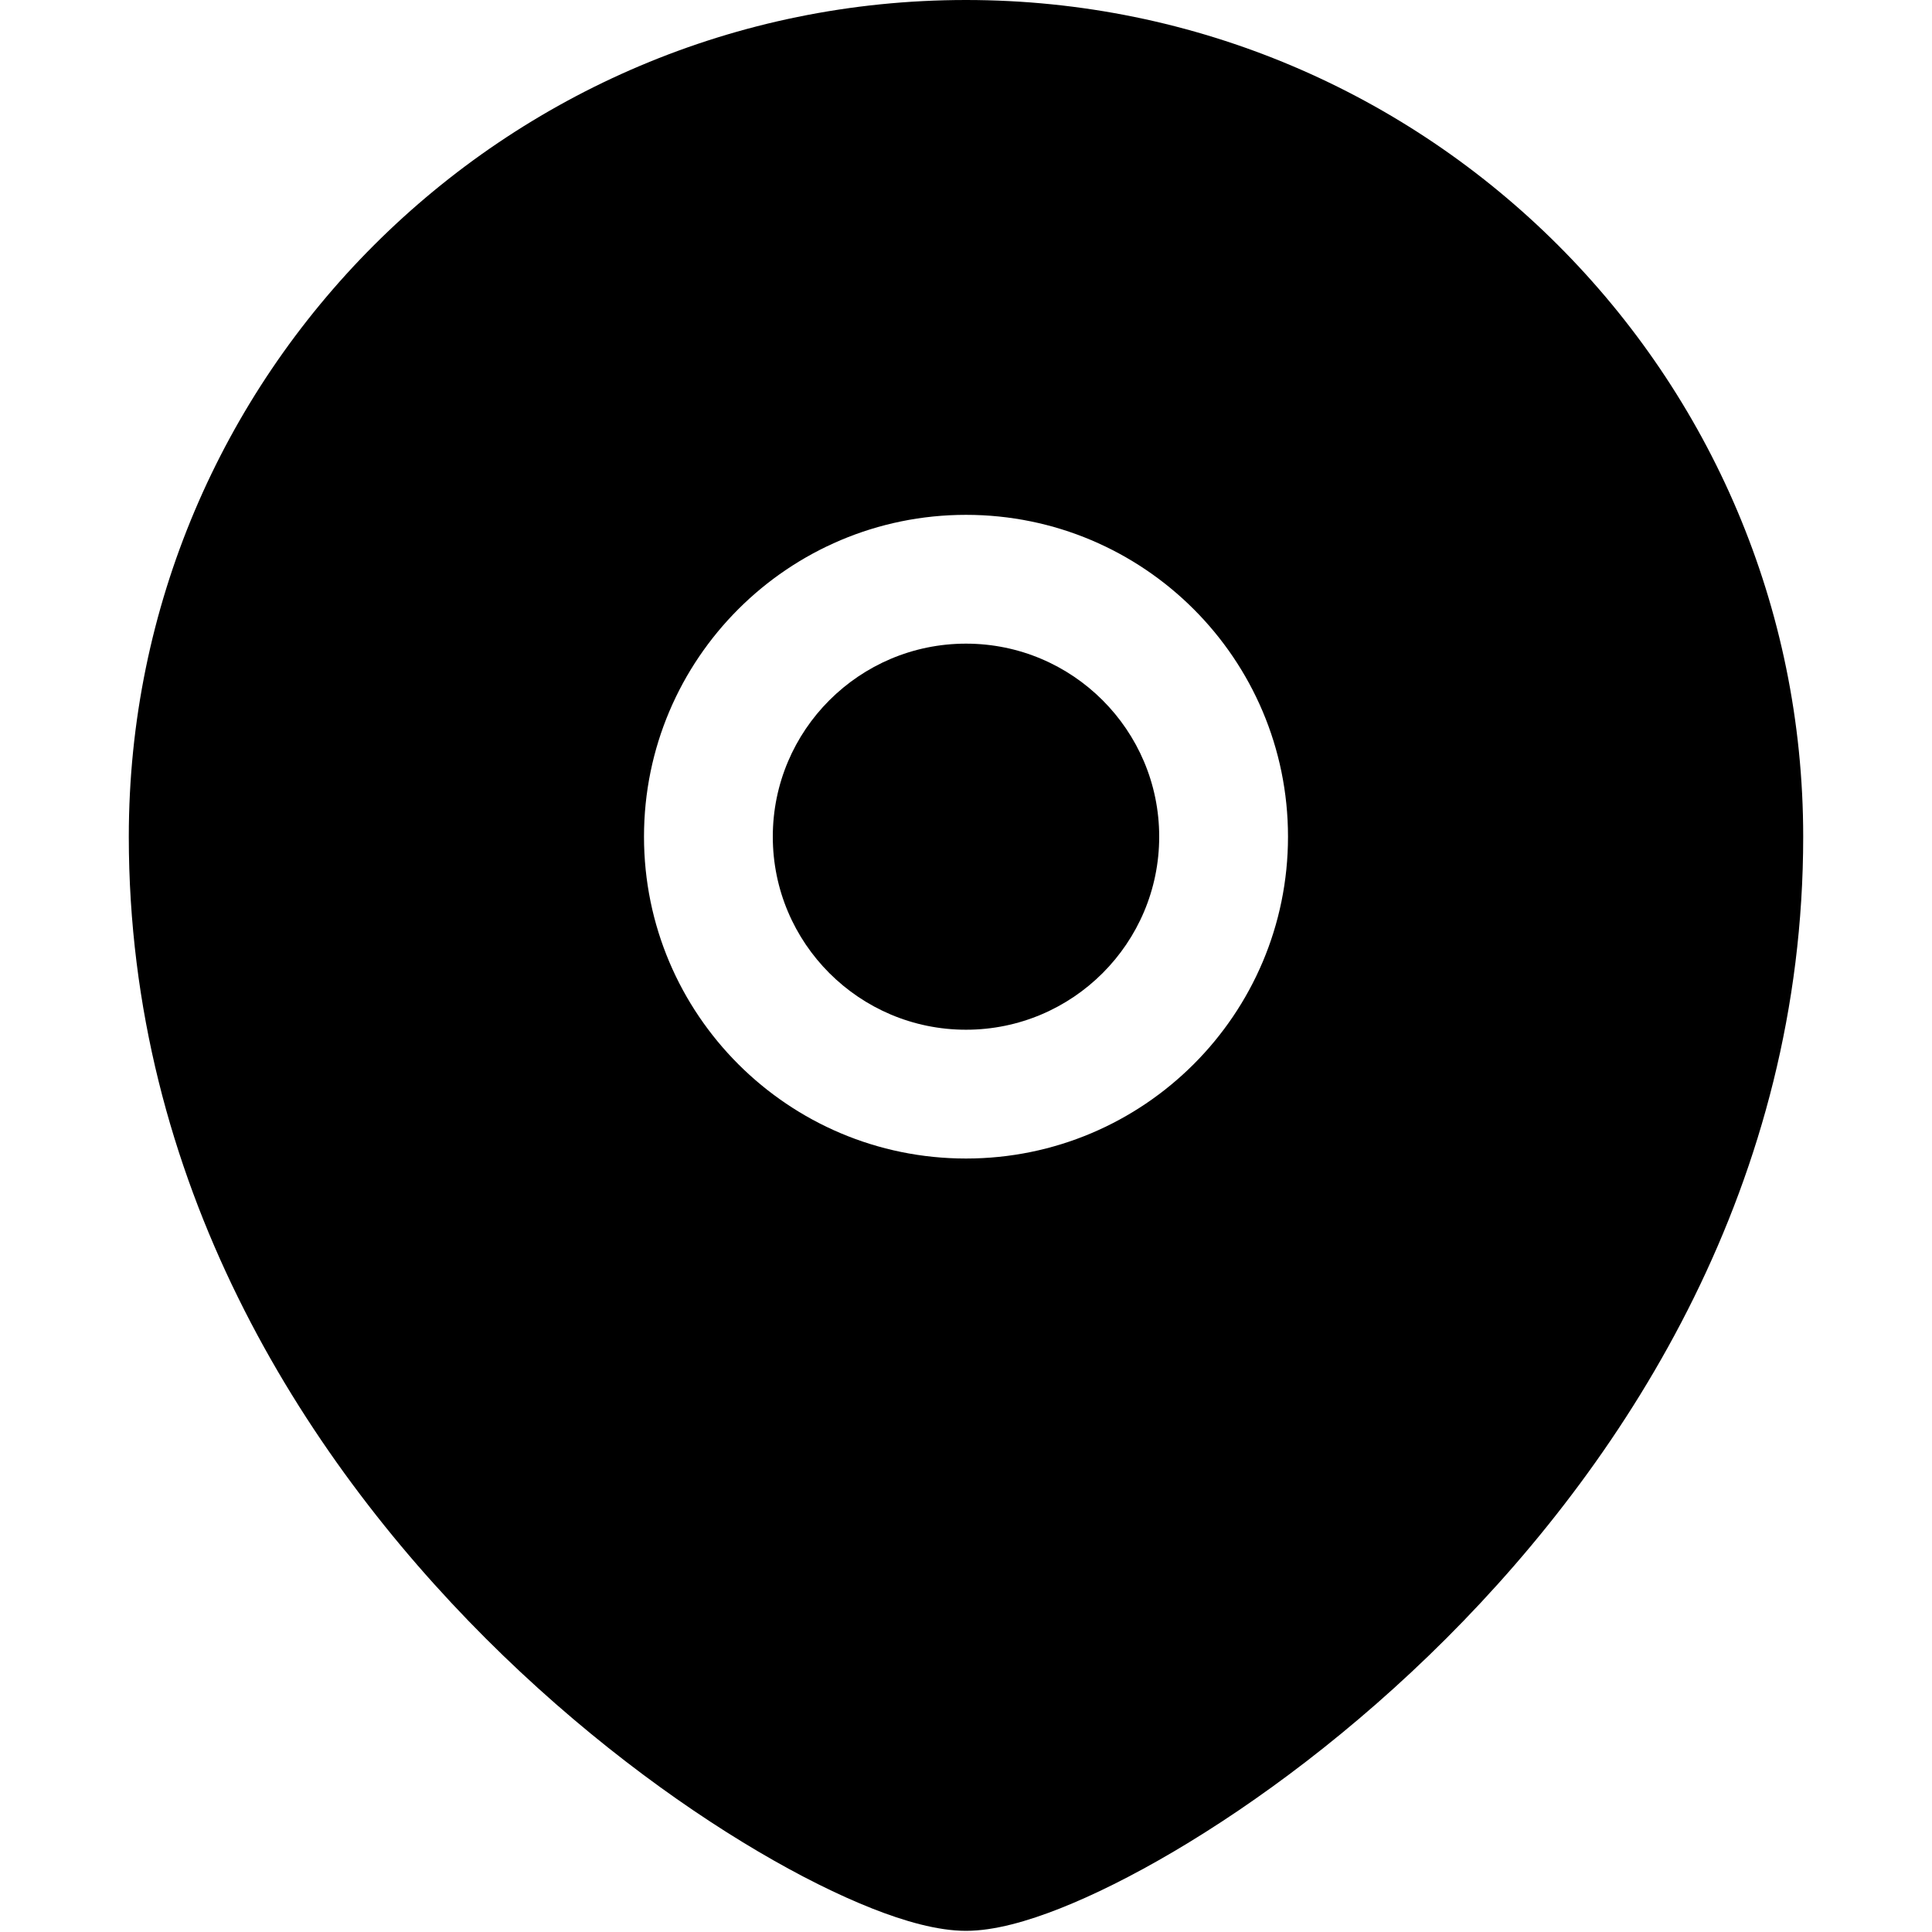
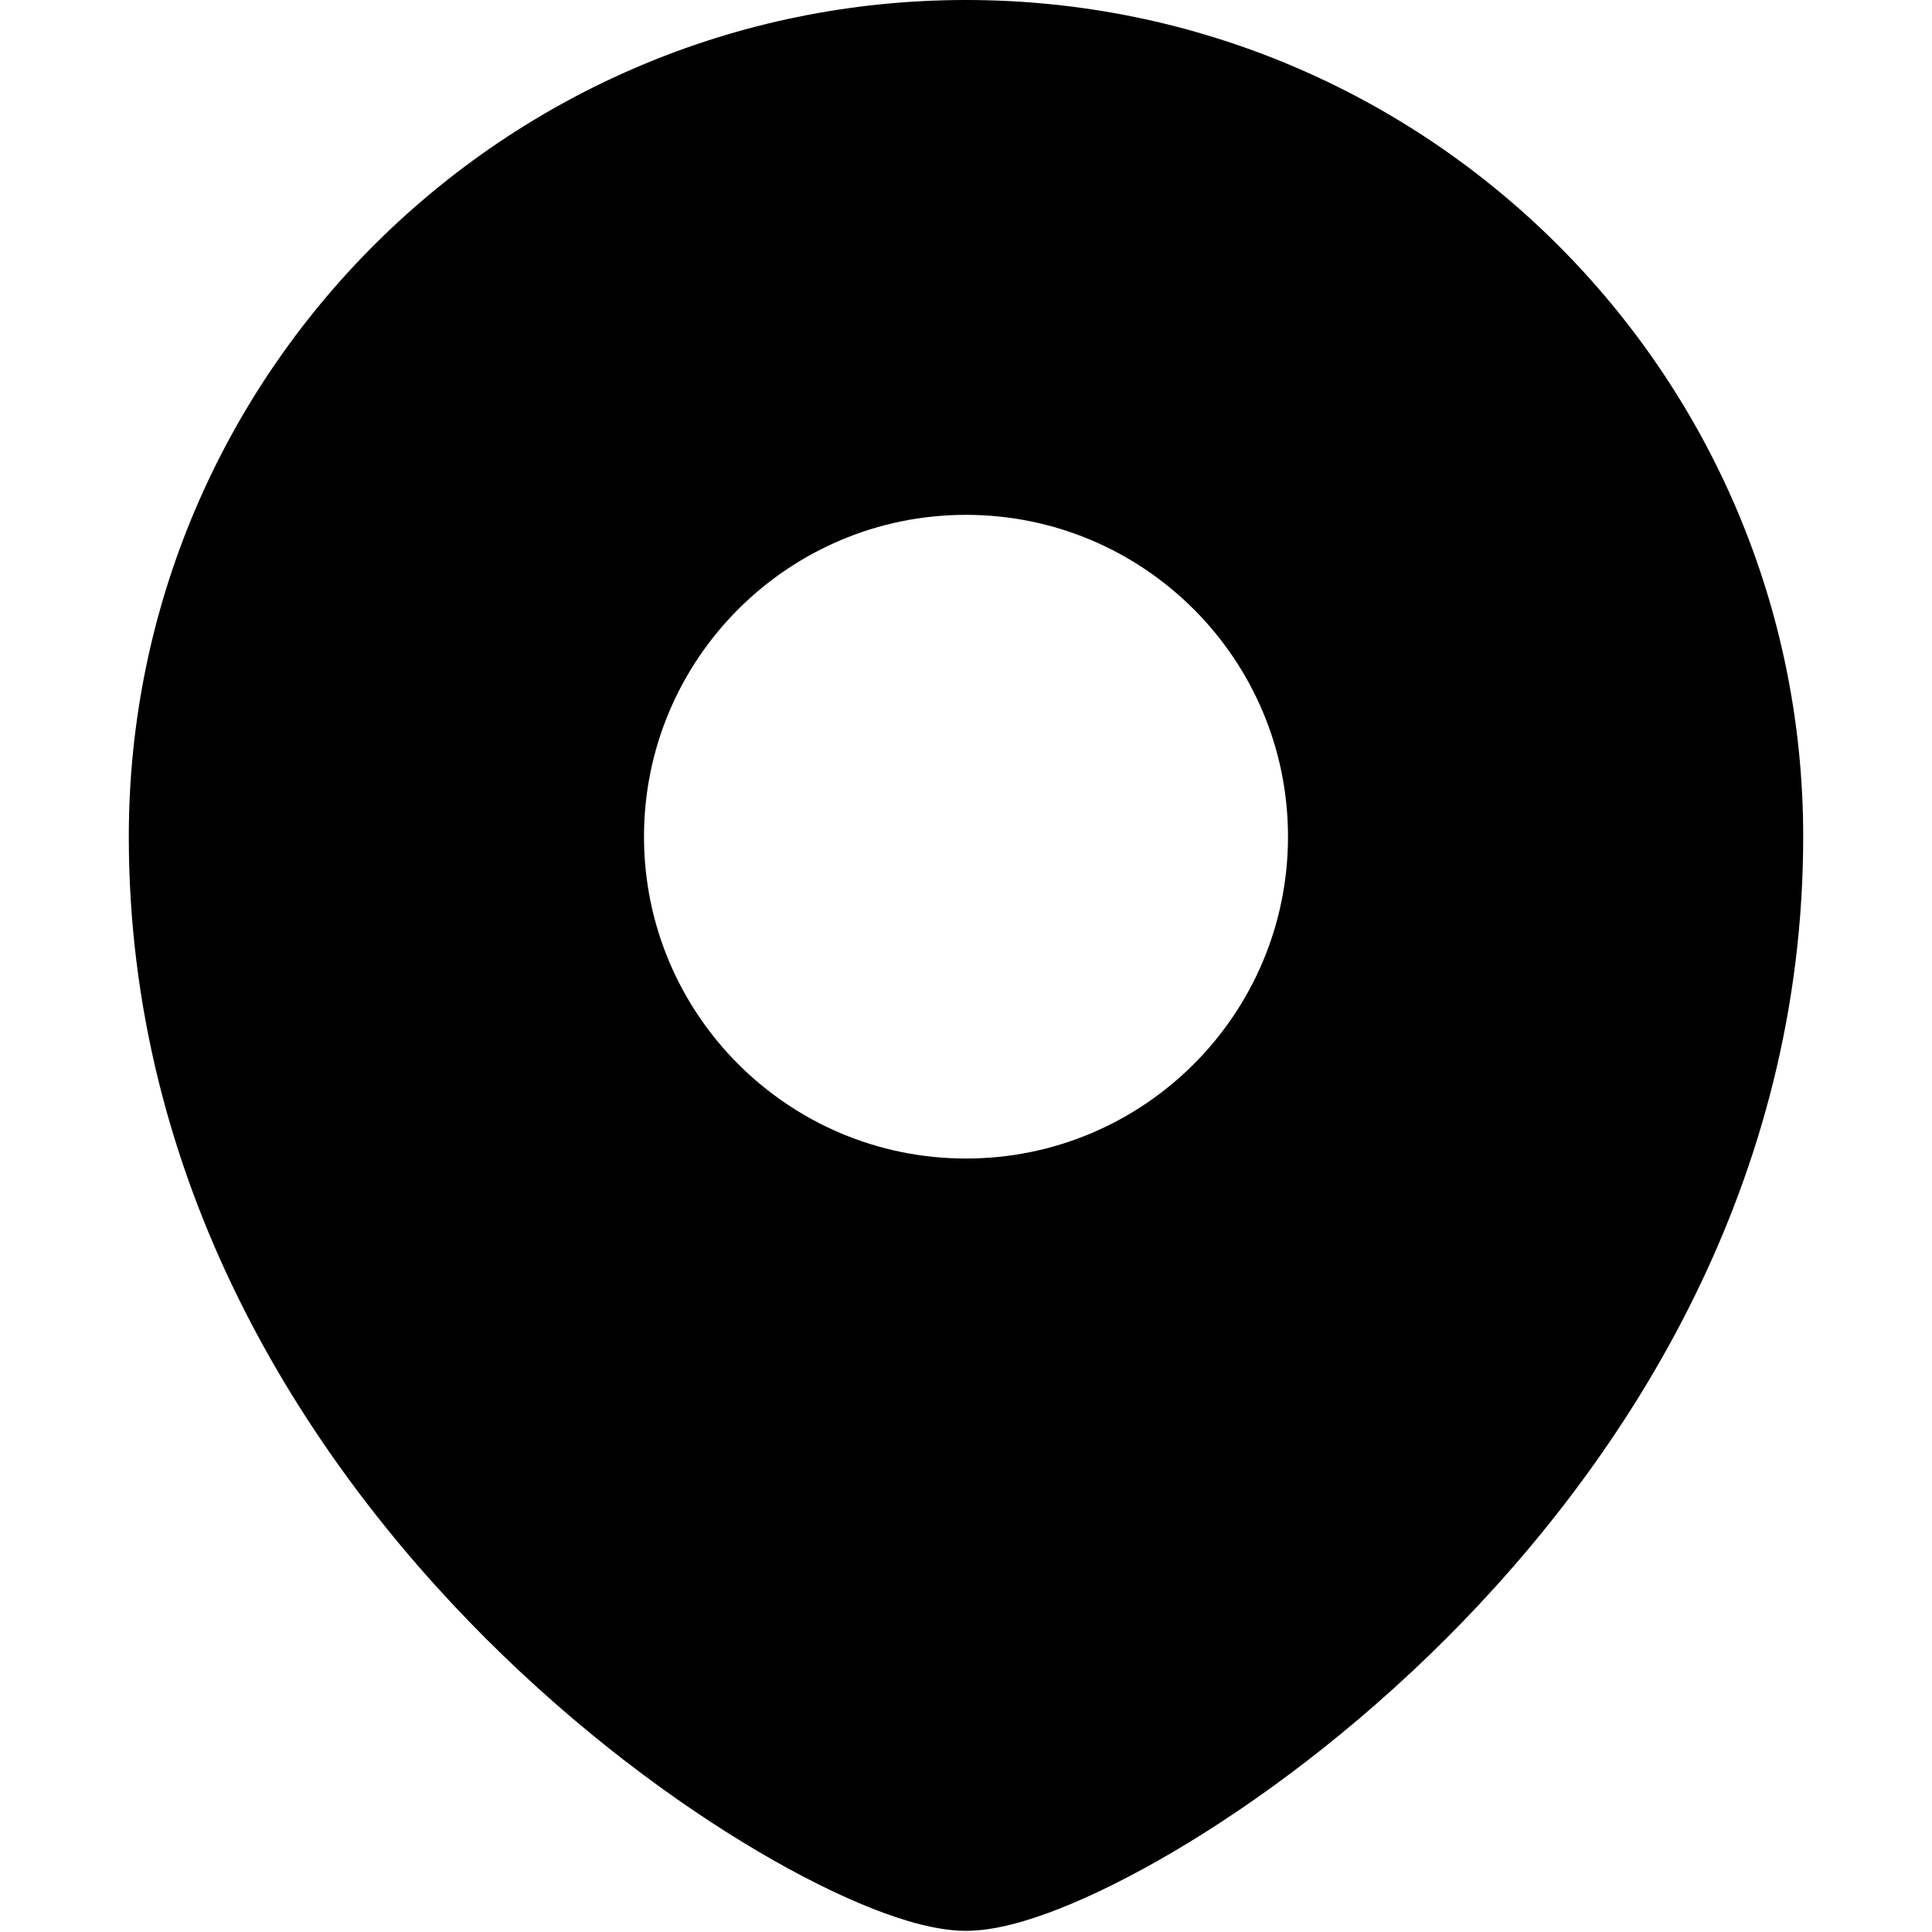
<svg xmlns="http://www.w3.org/2000/svg" width="60" height="60" viewBox="0 0 60 60" fill="none">
-   <path d="M24 25.984C24 22.677 26.687 19.989 30 19.989C33.313 19.989 36 22.677 36 25.984C36 29.292 33.313 31.979 30 31.979C26.687 31.979 24 29.292 24 25.984Z" fill="black" />
  <path fill-rule="evenodd" clip-rule="evenodd" d="M4 25.984C4 11.635 15.645 0 30 0C44.355 0 56 11.635 56 25.984C56 36.68 50.647 45.154 44.914 50.884C42.041 53.755 39.031 55.981 36.453 57.5C35.165 58.26 33.961 58.856 32.914 59.27C31.926 59.66 30.888 59.964 30 59.964C29.112 59.964 28.074 59.66 27.086 59.27C26.039 58.856 24.835 58.26 23.547 57.5C20.969 55.981 17.959 53.755 15.086 50.884C9.353 45.154 4 36.68 4 25.984ZM30 15.989C24.481 15.989 20 20.465 20 25.984C20 31.503 24.481 35.979 30 35.979C35.519 35.979 40 31.503 40 25.984C40 20.465 35.519 15.989 30 15.989Z" fill="black" />
</svg>